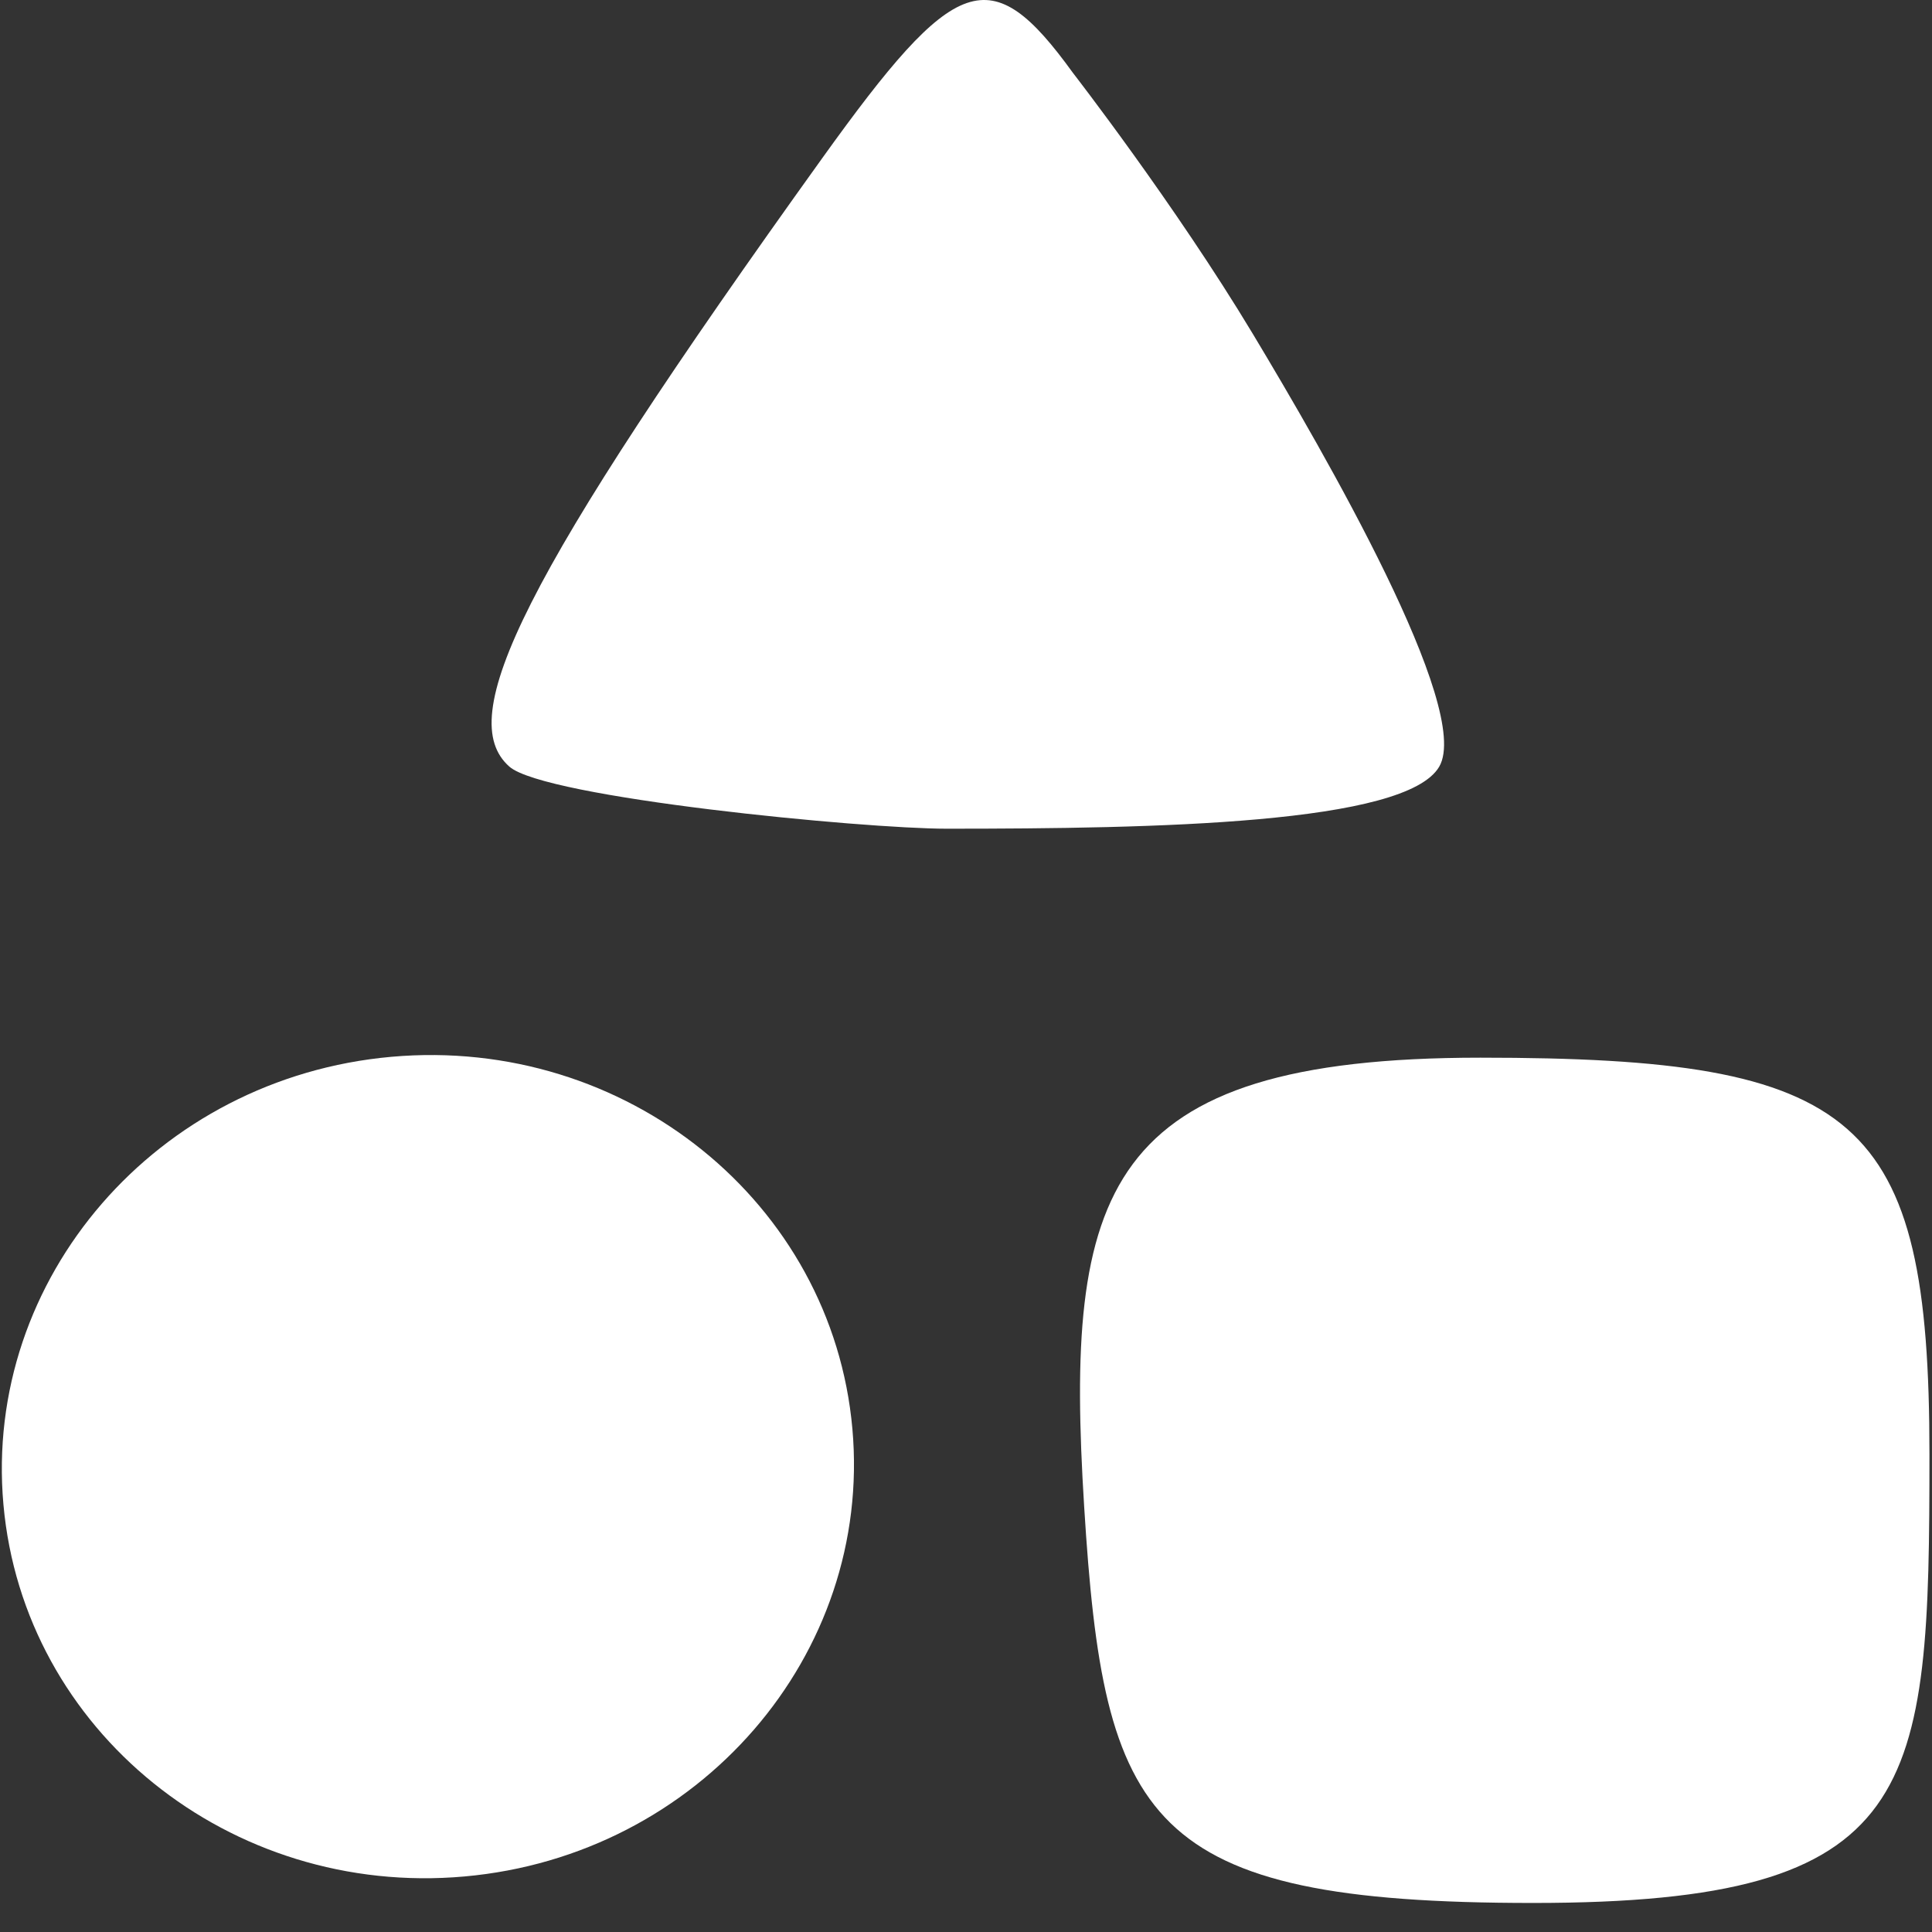
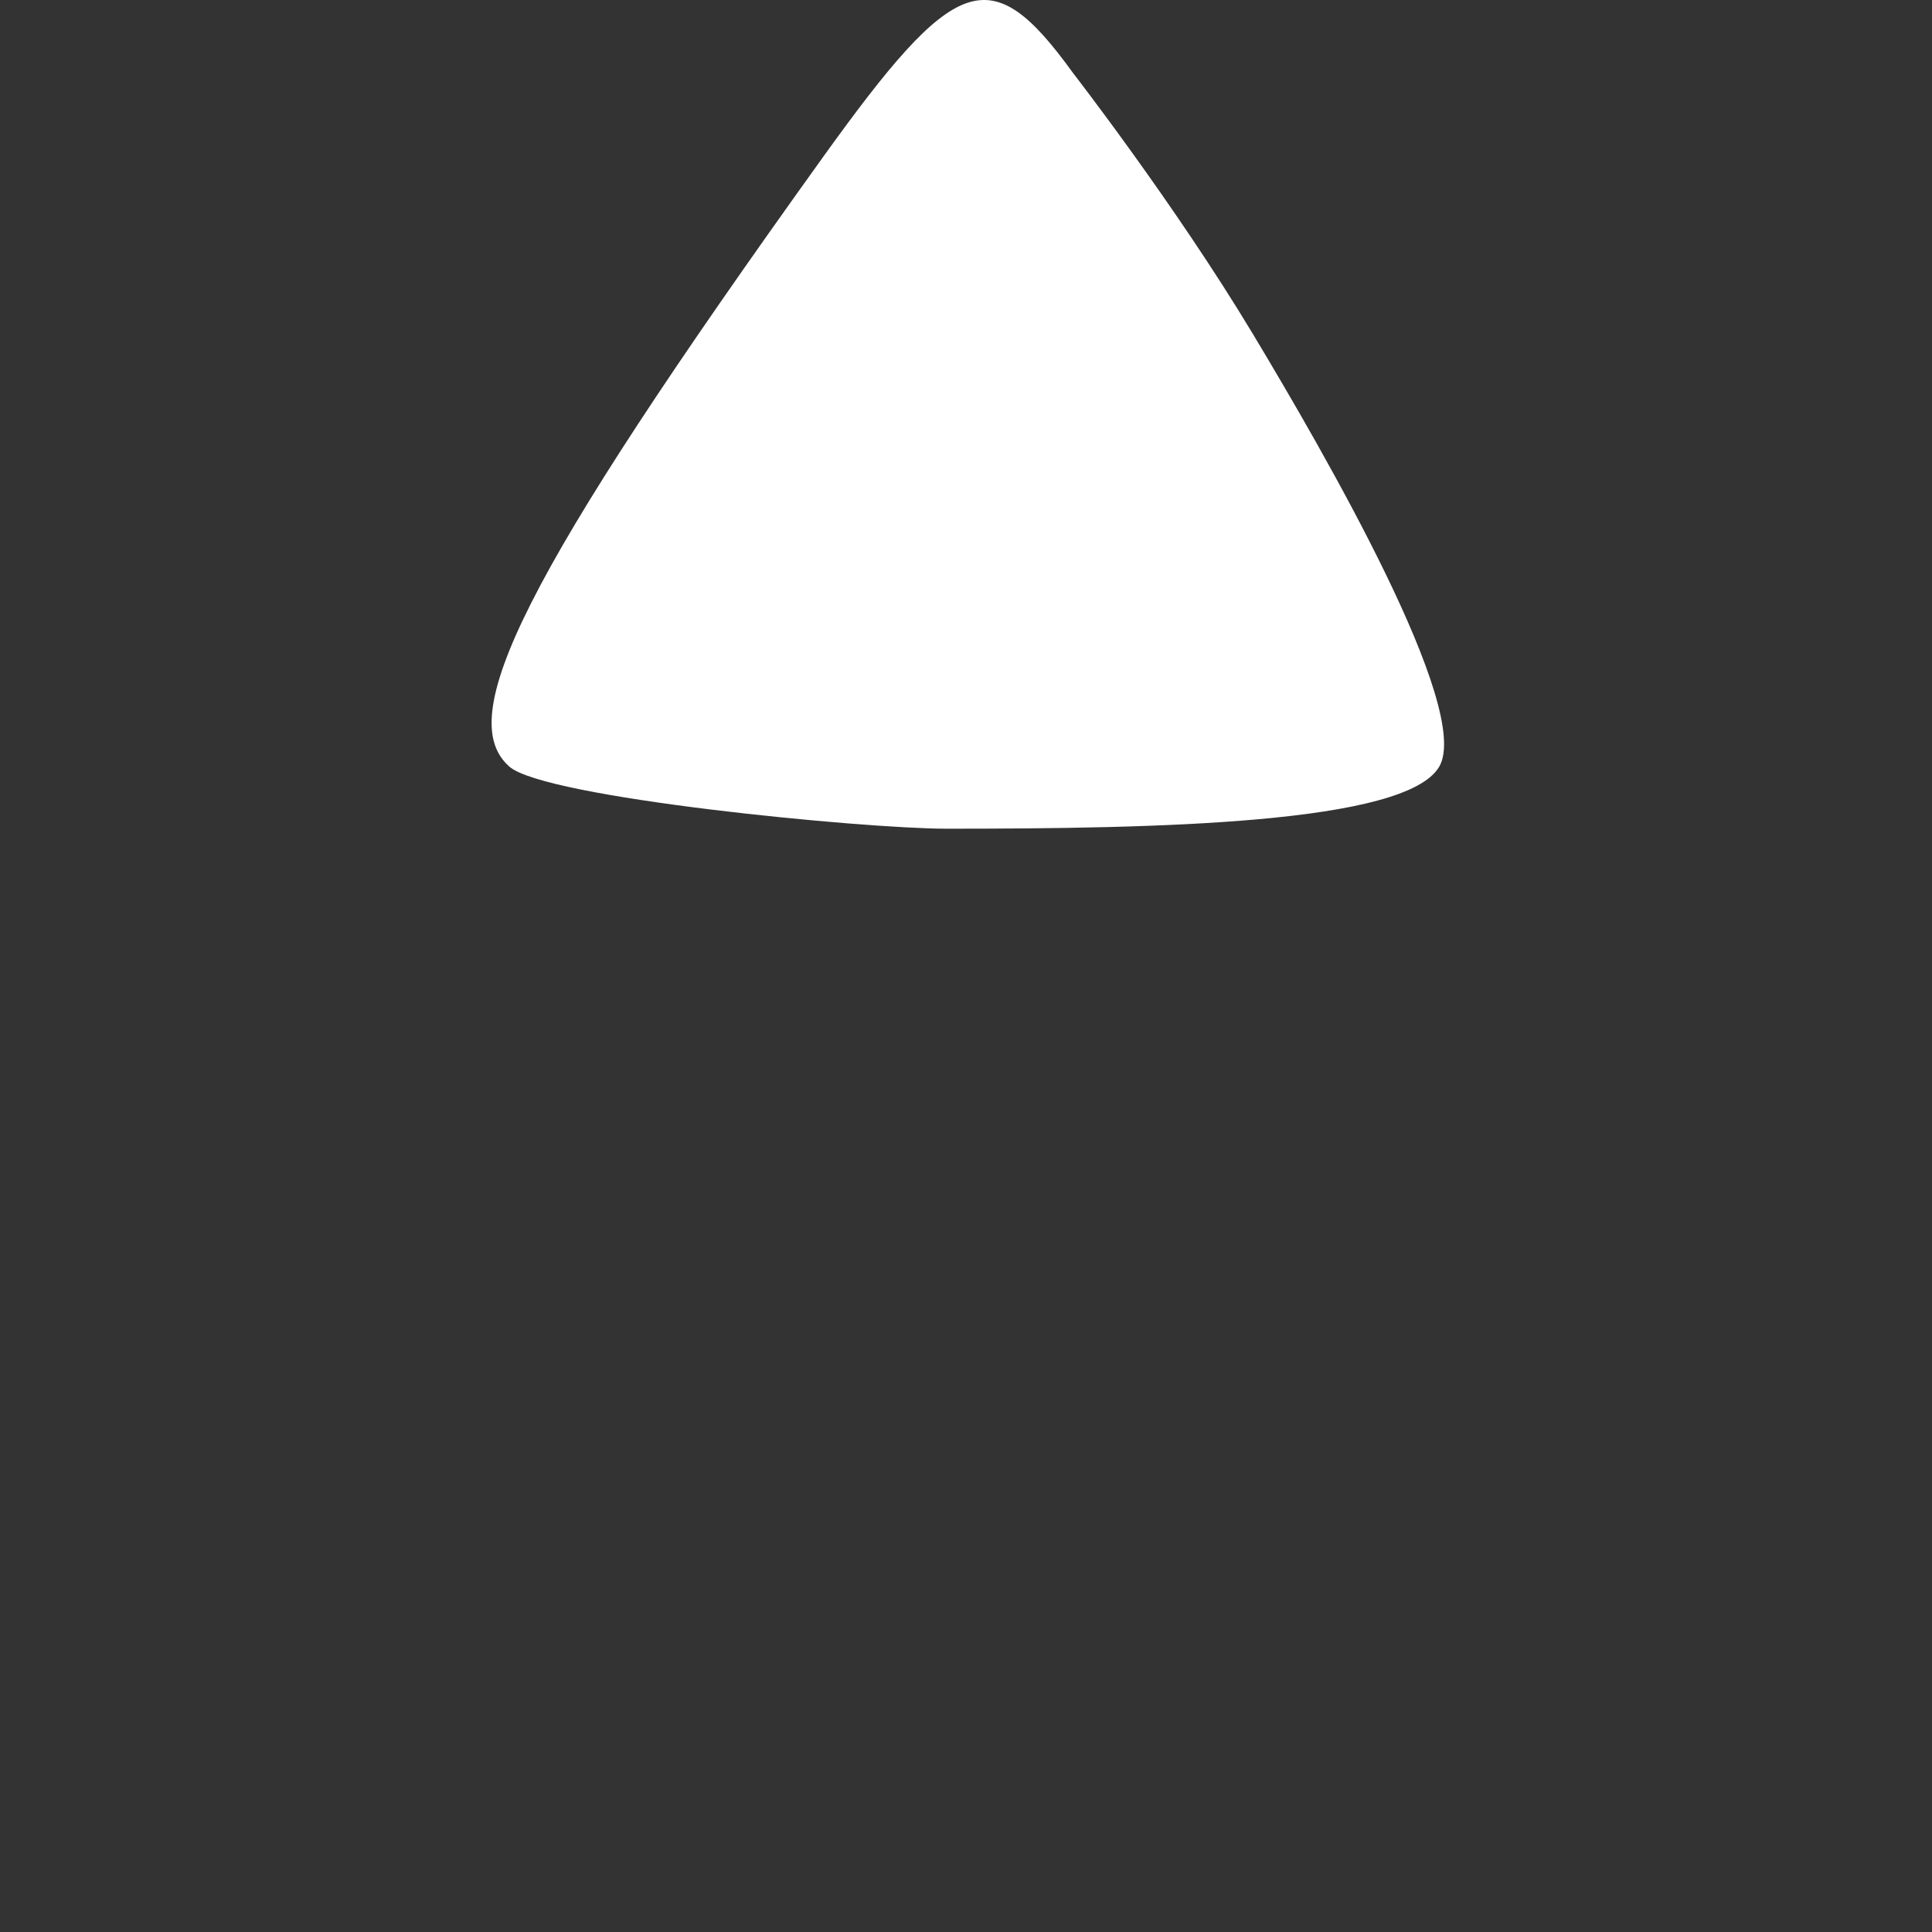
<svg xmlns="http://www.w3.org/2000/svg" width="31" height="31" viewBox="0 0 31 31" fill="none">
  <rect x="0" y="0" width="31" height="31" fill="#333333" stroke="none" />
-   <path d="M7.452 30.109C11.214 29.774 14.001 26.558 13.677 22.926C13.354 19.294 10.042 16.622 6.28 16.957C2.519 17.292 -0.269 20.508 0.055 24.14C0.378 27.772 3.69 30.445 7.452 30.109Z" fill="white" />
-   <path d="M24.6 30.534C18.375 30.534 17.711 29.237 17.396 24.175C17.081 19.114 17.677 16.971 23.755 16.971C29.833 16.971 30.959 17.895 30.959 23.33C30.959 28.766 30.825 30.534 24.6 30.534Z" fill="white" />
  <path d="M15.186 13.297C13.852 13.297 8.74 12.804 8.172 12.3C7.291 11.518 8.323 9.322 13.196 2.534C15.333 -0.443 15.893 -0.661 17.217 1.171C17.217 1.171 18.853 3.28 20.098 5.35C21.267 7.295 23.626 11.378 23.094 12.3C22.561 13.223 18.535 13.297 15.186 13.297Z" fill="white" />
</svg>